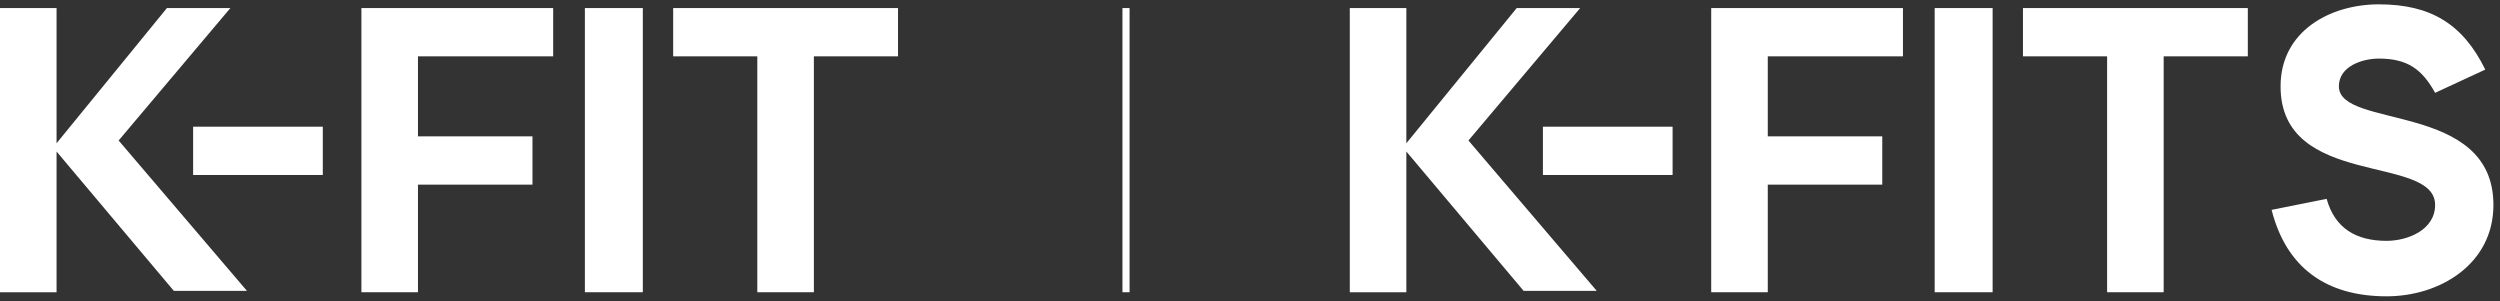
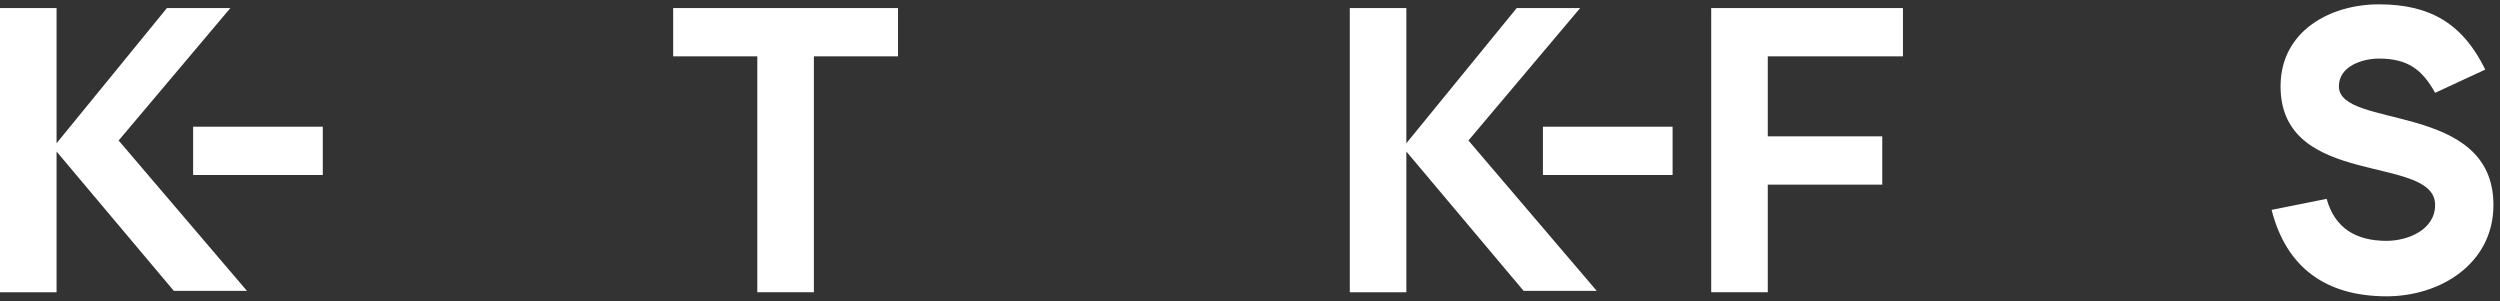
<svg xmlns="http://www.w3.org/2000/svg" width="274" height="33" viewBox="0 0 274 33" fill="none">
  <rect x="0" y="0" width="274" height="33" fill="#333333" stroke="none" />
  <path d="M0 0.884H6.199V15.7L18.294 0.884H25.248L13.002 15.398L27.063 31.877H19.05L6.199 16.607V32.029H0V0.884Z" fill="white" />
  <path d="M21.166 13.886H35.378V19.178H21.166V13.886Z" fill="white" />
-   <path d="M39.611 0.884H60.627V6.175H45.81V14.944H58.359V20.236H45.81V32.029H39.611V0.884Z" fill="white" />
-   <path d="M64.103 0.884H70.453V32.029H64.103V0.884Z" fill="white" />
  <path d="M83.002 6.175H73.779V0.884H98.423V6.175H89.201V32.029H83.002V6.175Z" fill="white" />
  <path d="M147.938 0.884H154.136V15.7L166.231 0.884H173.186L160.94 15.398L175 31.877H166.987L154.136 16.607V32.029H147.938V0.884Z" fill="white" />
  <path d="M169.104 13.886H183.316V19.178H169.104V13.886Z" fill="white" />
  <path d="M187.549 0.884H208.564V6.175H193.748V14.944H206.296V20.236H193.748V32.029H187.549V0.884Z" fill="white" />
-   <path d="M212.041 0.884H218.391V32.029H212.041V0.884Z" fill="white" />
-   <path d="M230.939 6.175H221.717V0.884H246.36V6.175H237.138V32.029H230.939V6.175Z" fill="white" />
  <path d="M273.28 22.464C273.28 28.9 267.47 32.476 261.57 32.476C254.956 32.476 250.576 29.347 248.967 23.001L255 21.794C255.894 25.012 258.218 26.397 261.57 26.397C263.894 26.397 266.889 25.191 266.889 22.464C266.889 16.833 249.95 20.721 249.95 9.459C249.95 3.425 255.358 0.476 260.721 0.476C266.397 0.476 269.928 2.621 272.386 7.626L266.889 10.174C265.458 7.582 263.849 6.42 260.721 6.42C258.978 6.42 256.341 7.224 256.341 9.459C256.341 14.196 273.28 11.068 273.28 22.464Z" fill="white" />
-   <path fill-rule="evenodd" clip-rule="evenodd" d="M123.022 32.029L123.022 0.884L123.801 0.884L123.801 32.029L123.022 32.029Z" fill="white" />
</svg>